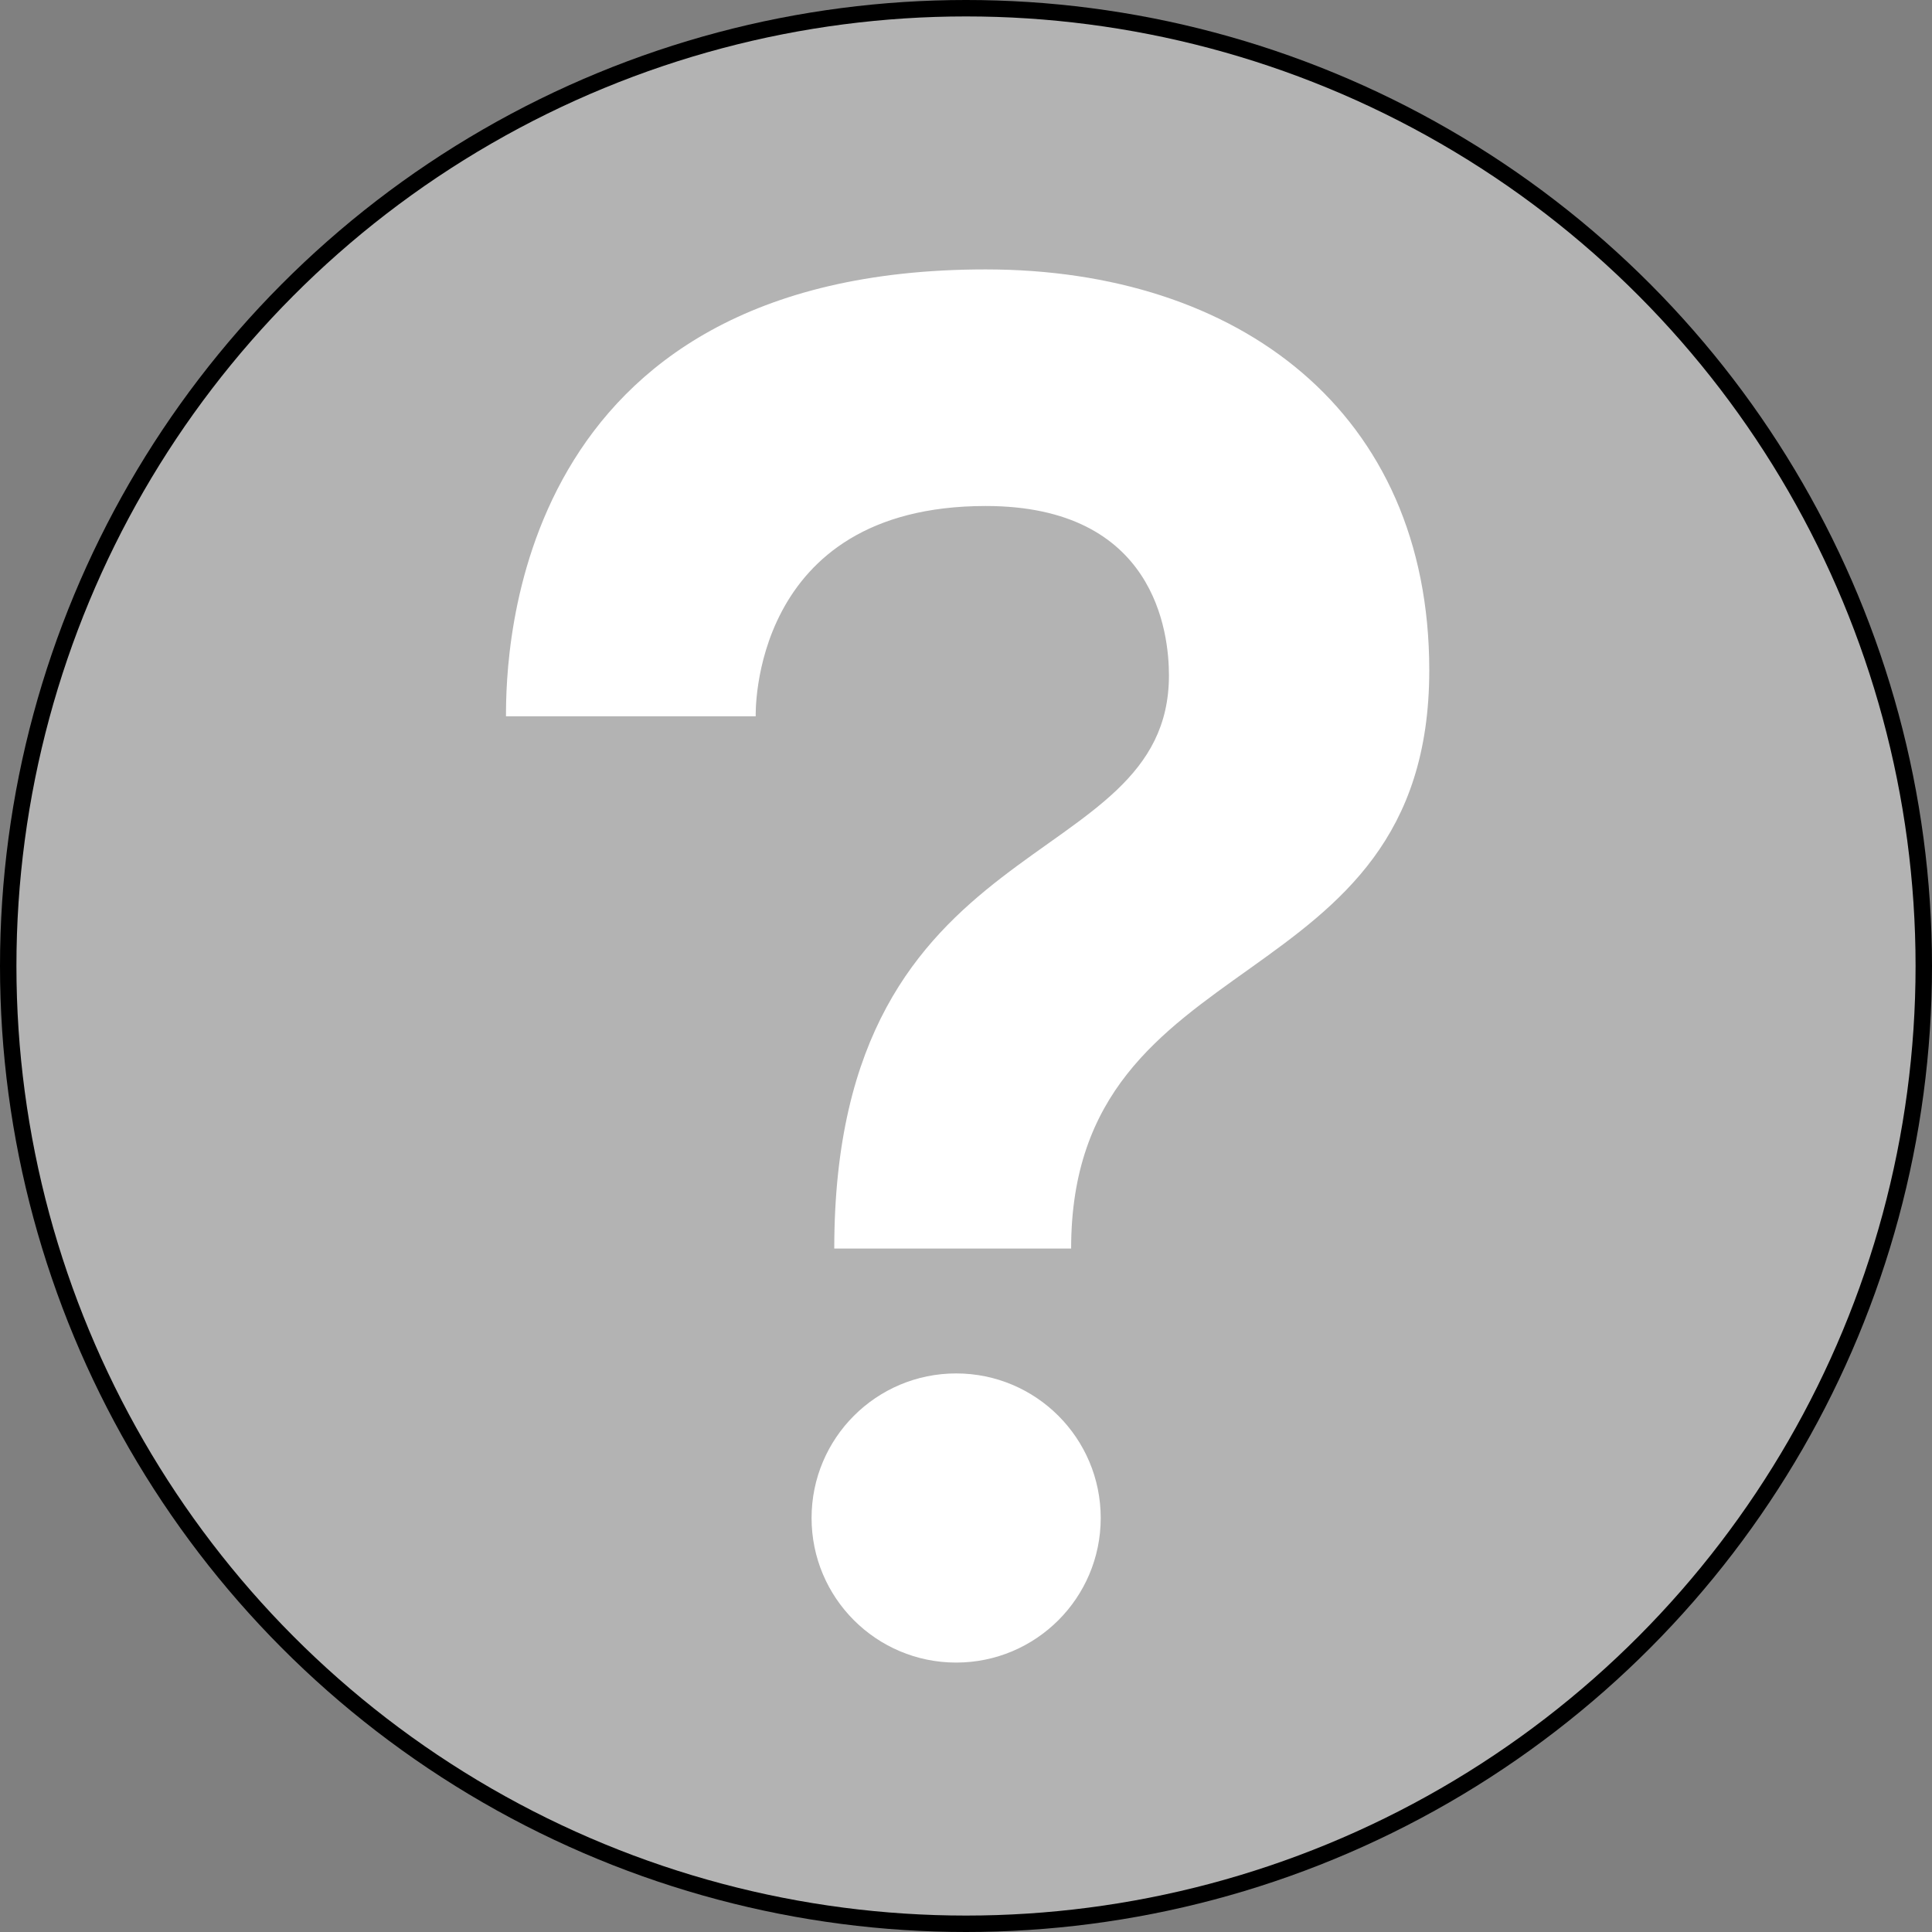
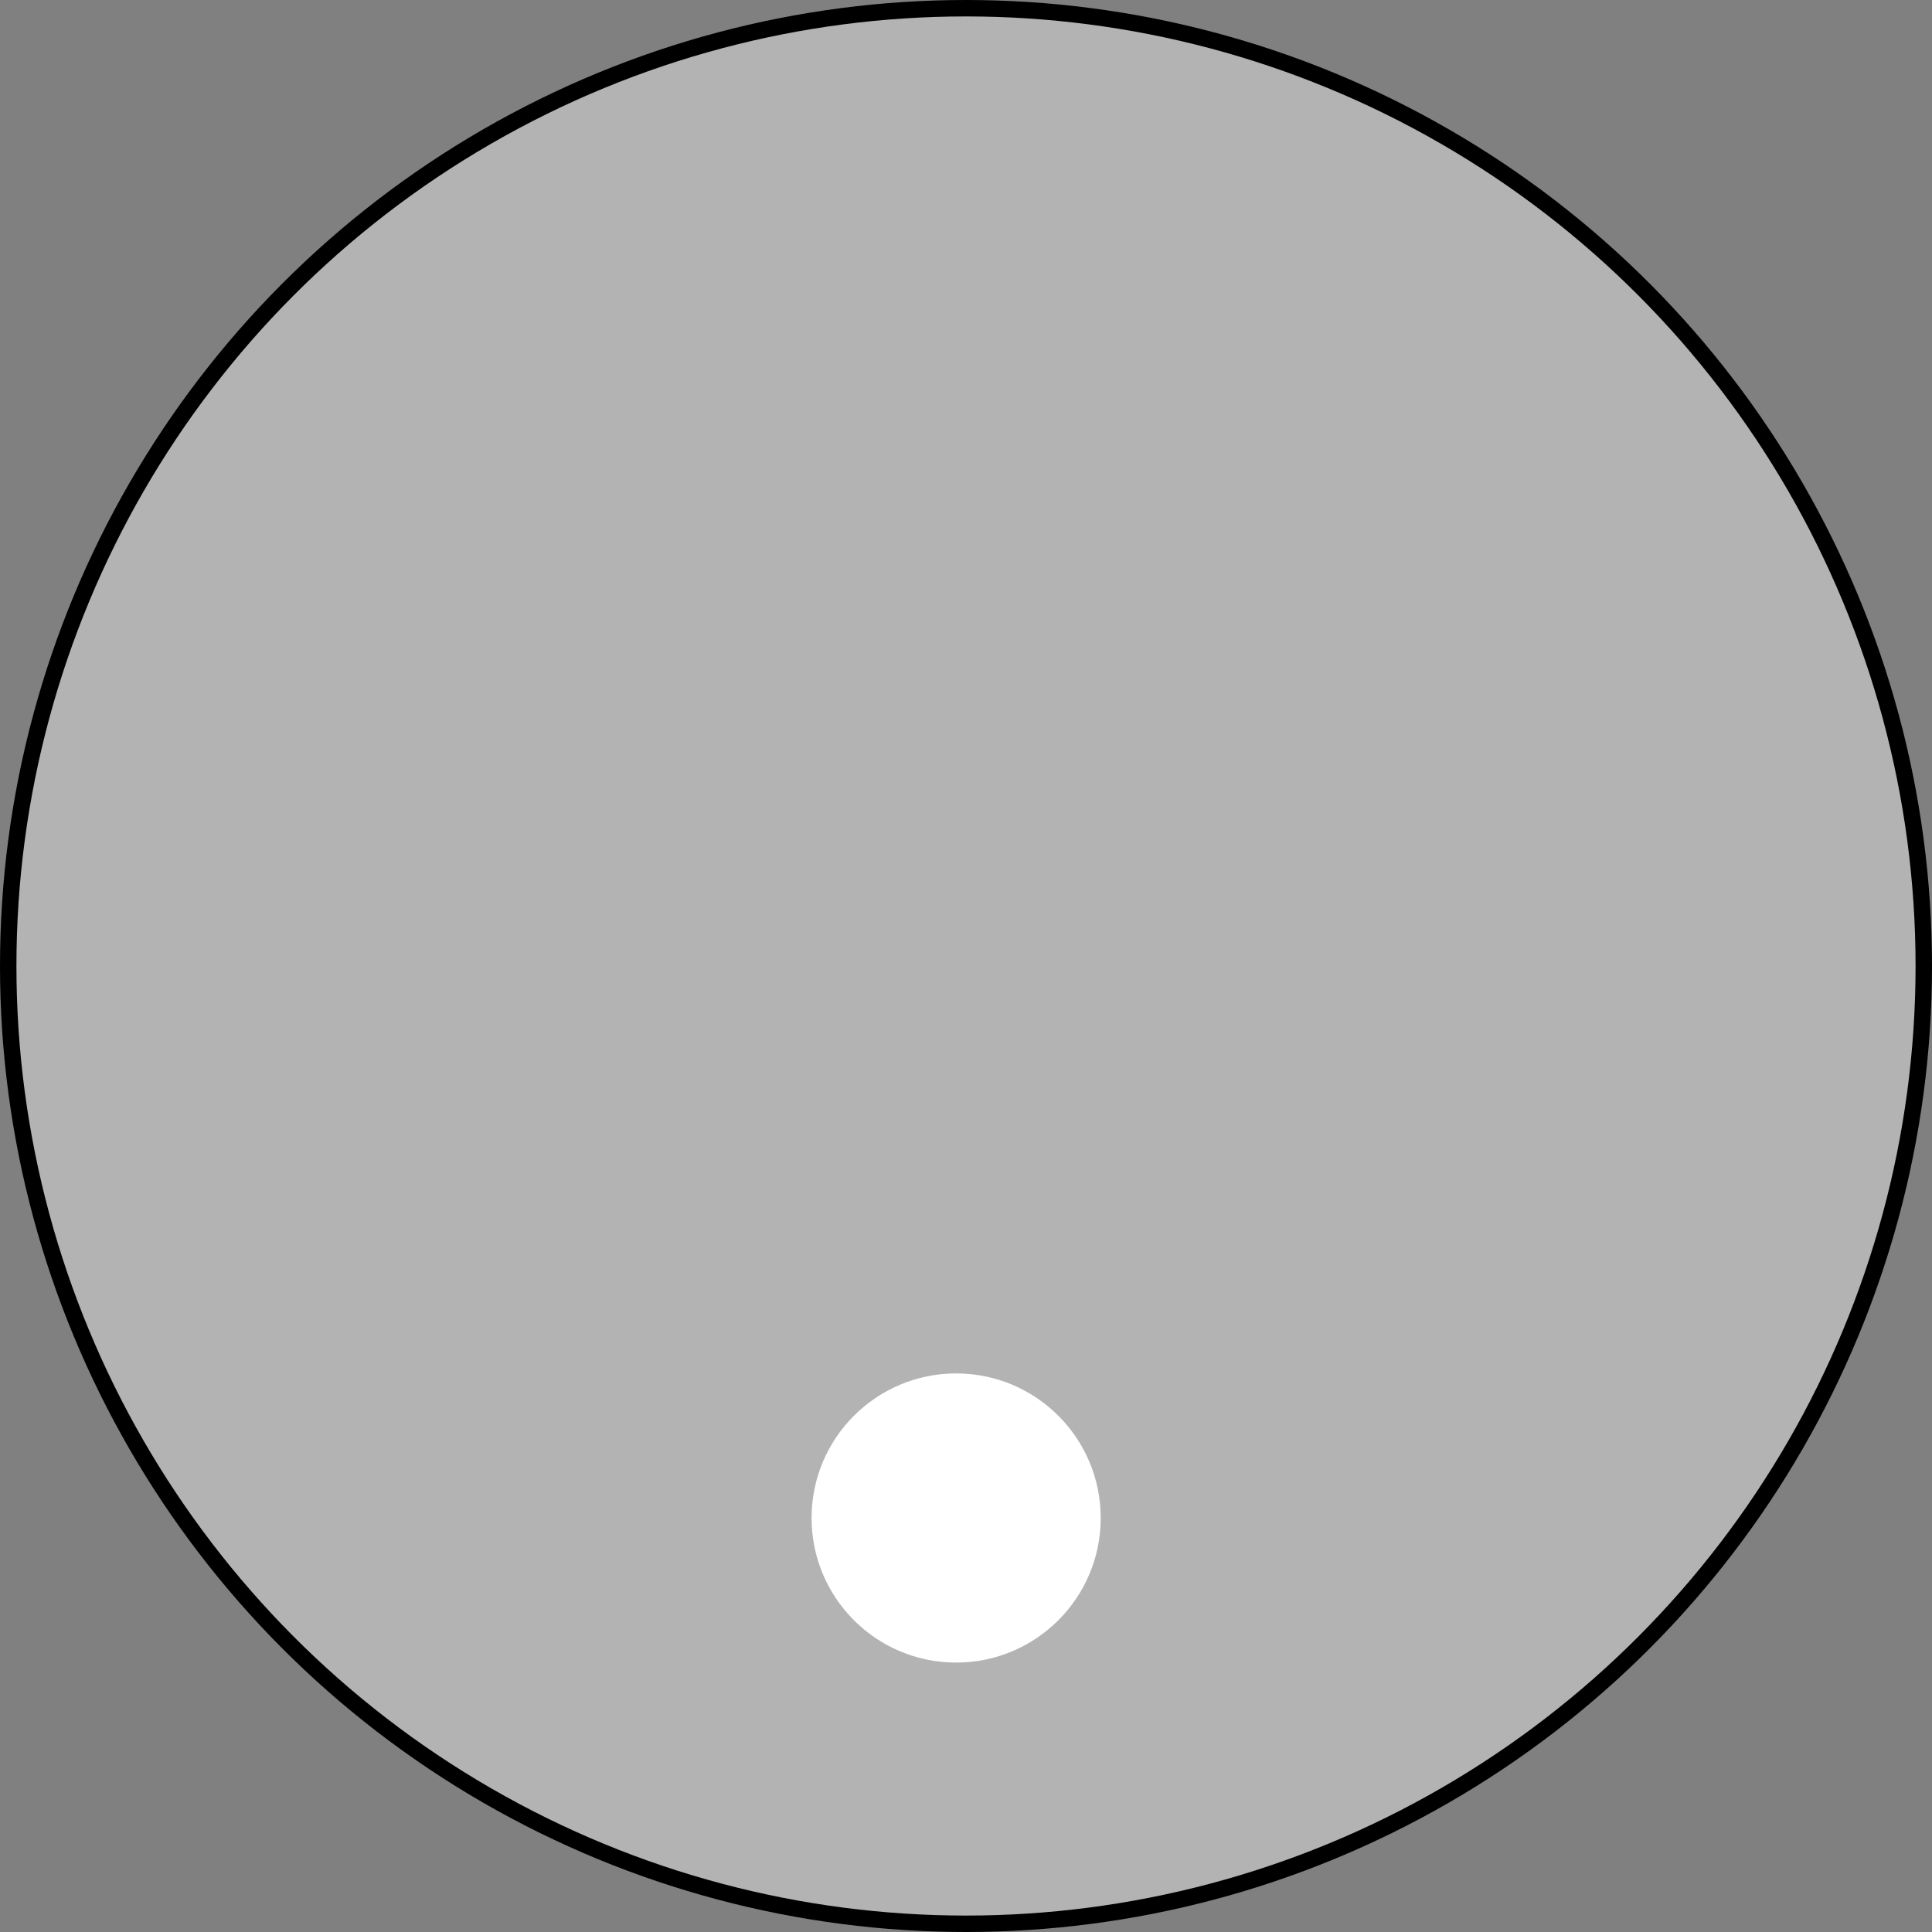
<svg xmlns="http://www.w3.org/2000/svg" height="588" width="588" version="1.1" viewBox="0 0 588 588">
  <rect x="0" y="0" width="588" height="588" fill="#808080" stroke="none" />
  <g>
    <g>
      <circle cy="294" cx="294" r="294" fill="#000000" />
      <circle cy="294" cx="294" r="289" fill="#b3b3b3" />
    </g>
-     <path d="m154 218h76s-2.048-64 70-64c51.607 0 55.767 38.569 55.767 51.545 0 61.521-101.86 44.431-101.86 174.45h72.09c0-94.65 109-74.16 109-176 0-78.71-58.05-122-135-122-144.27 0-146 117.19-146 136z" fill-rule="evenodd" fill="#ffffff" />
    <circle cx="291" cy="462" r="44" fill="#ffffff" />
  </g>
</svg>